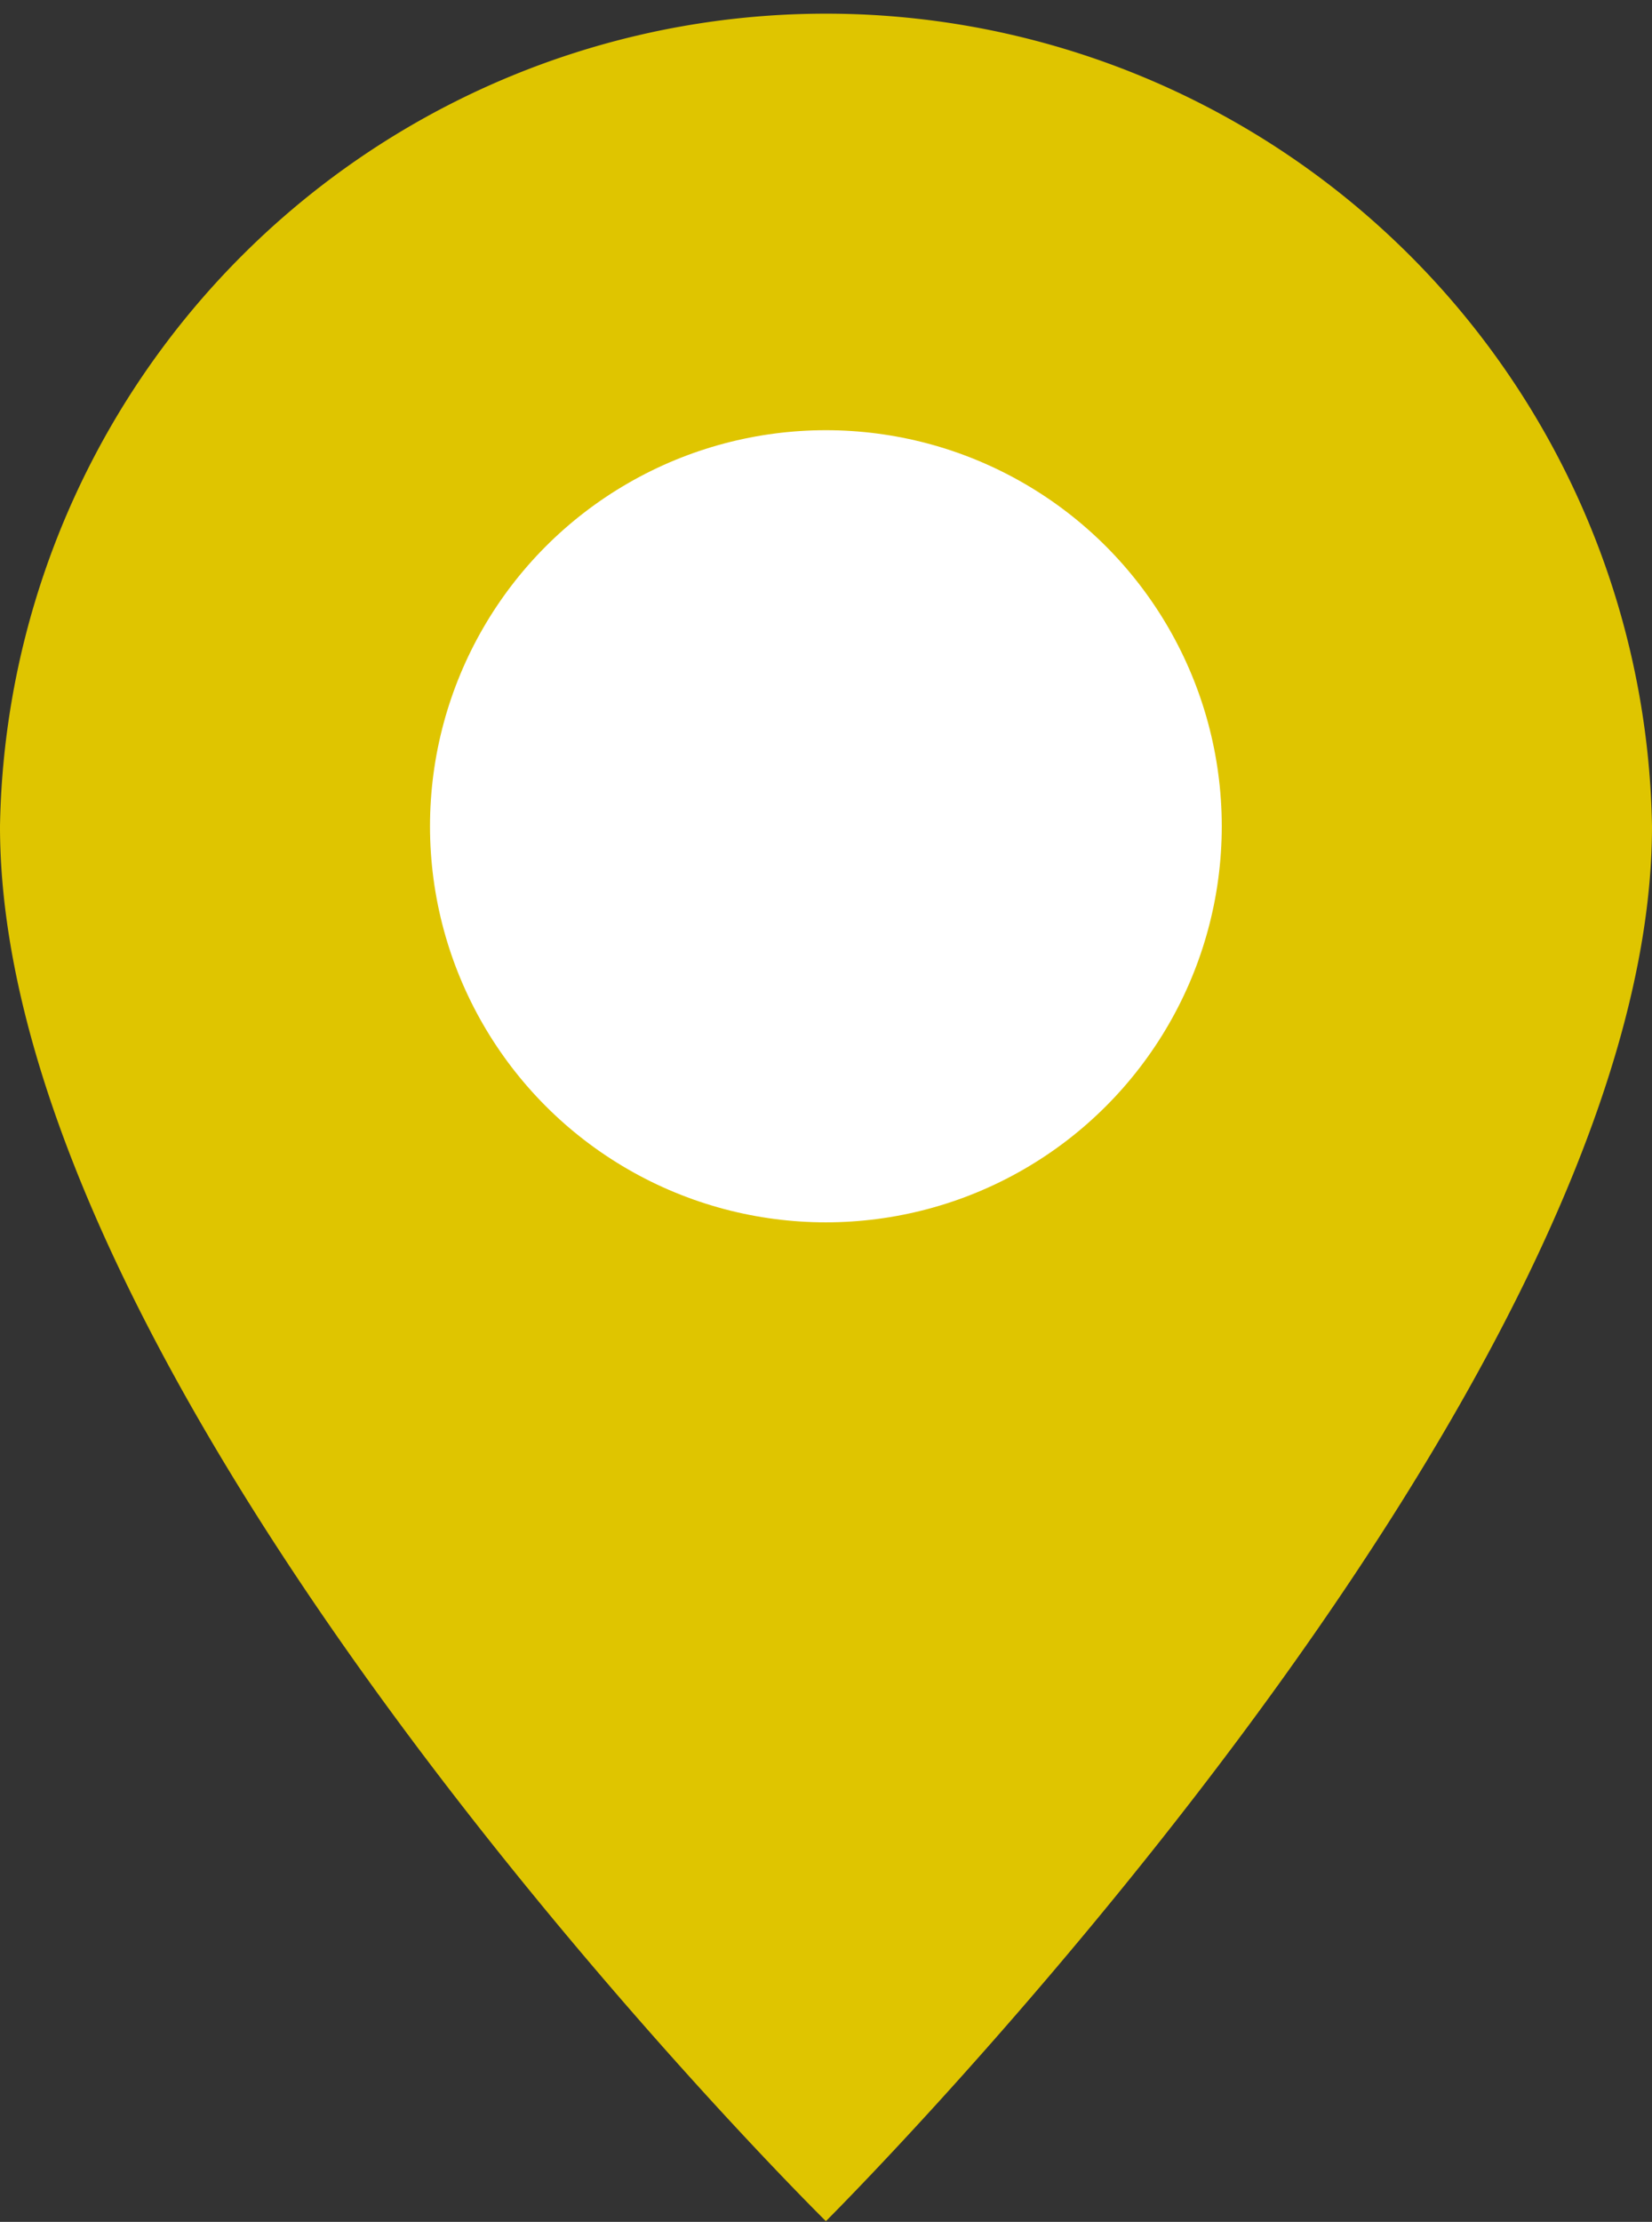
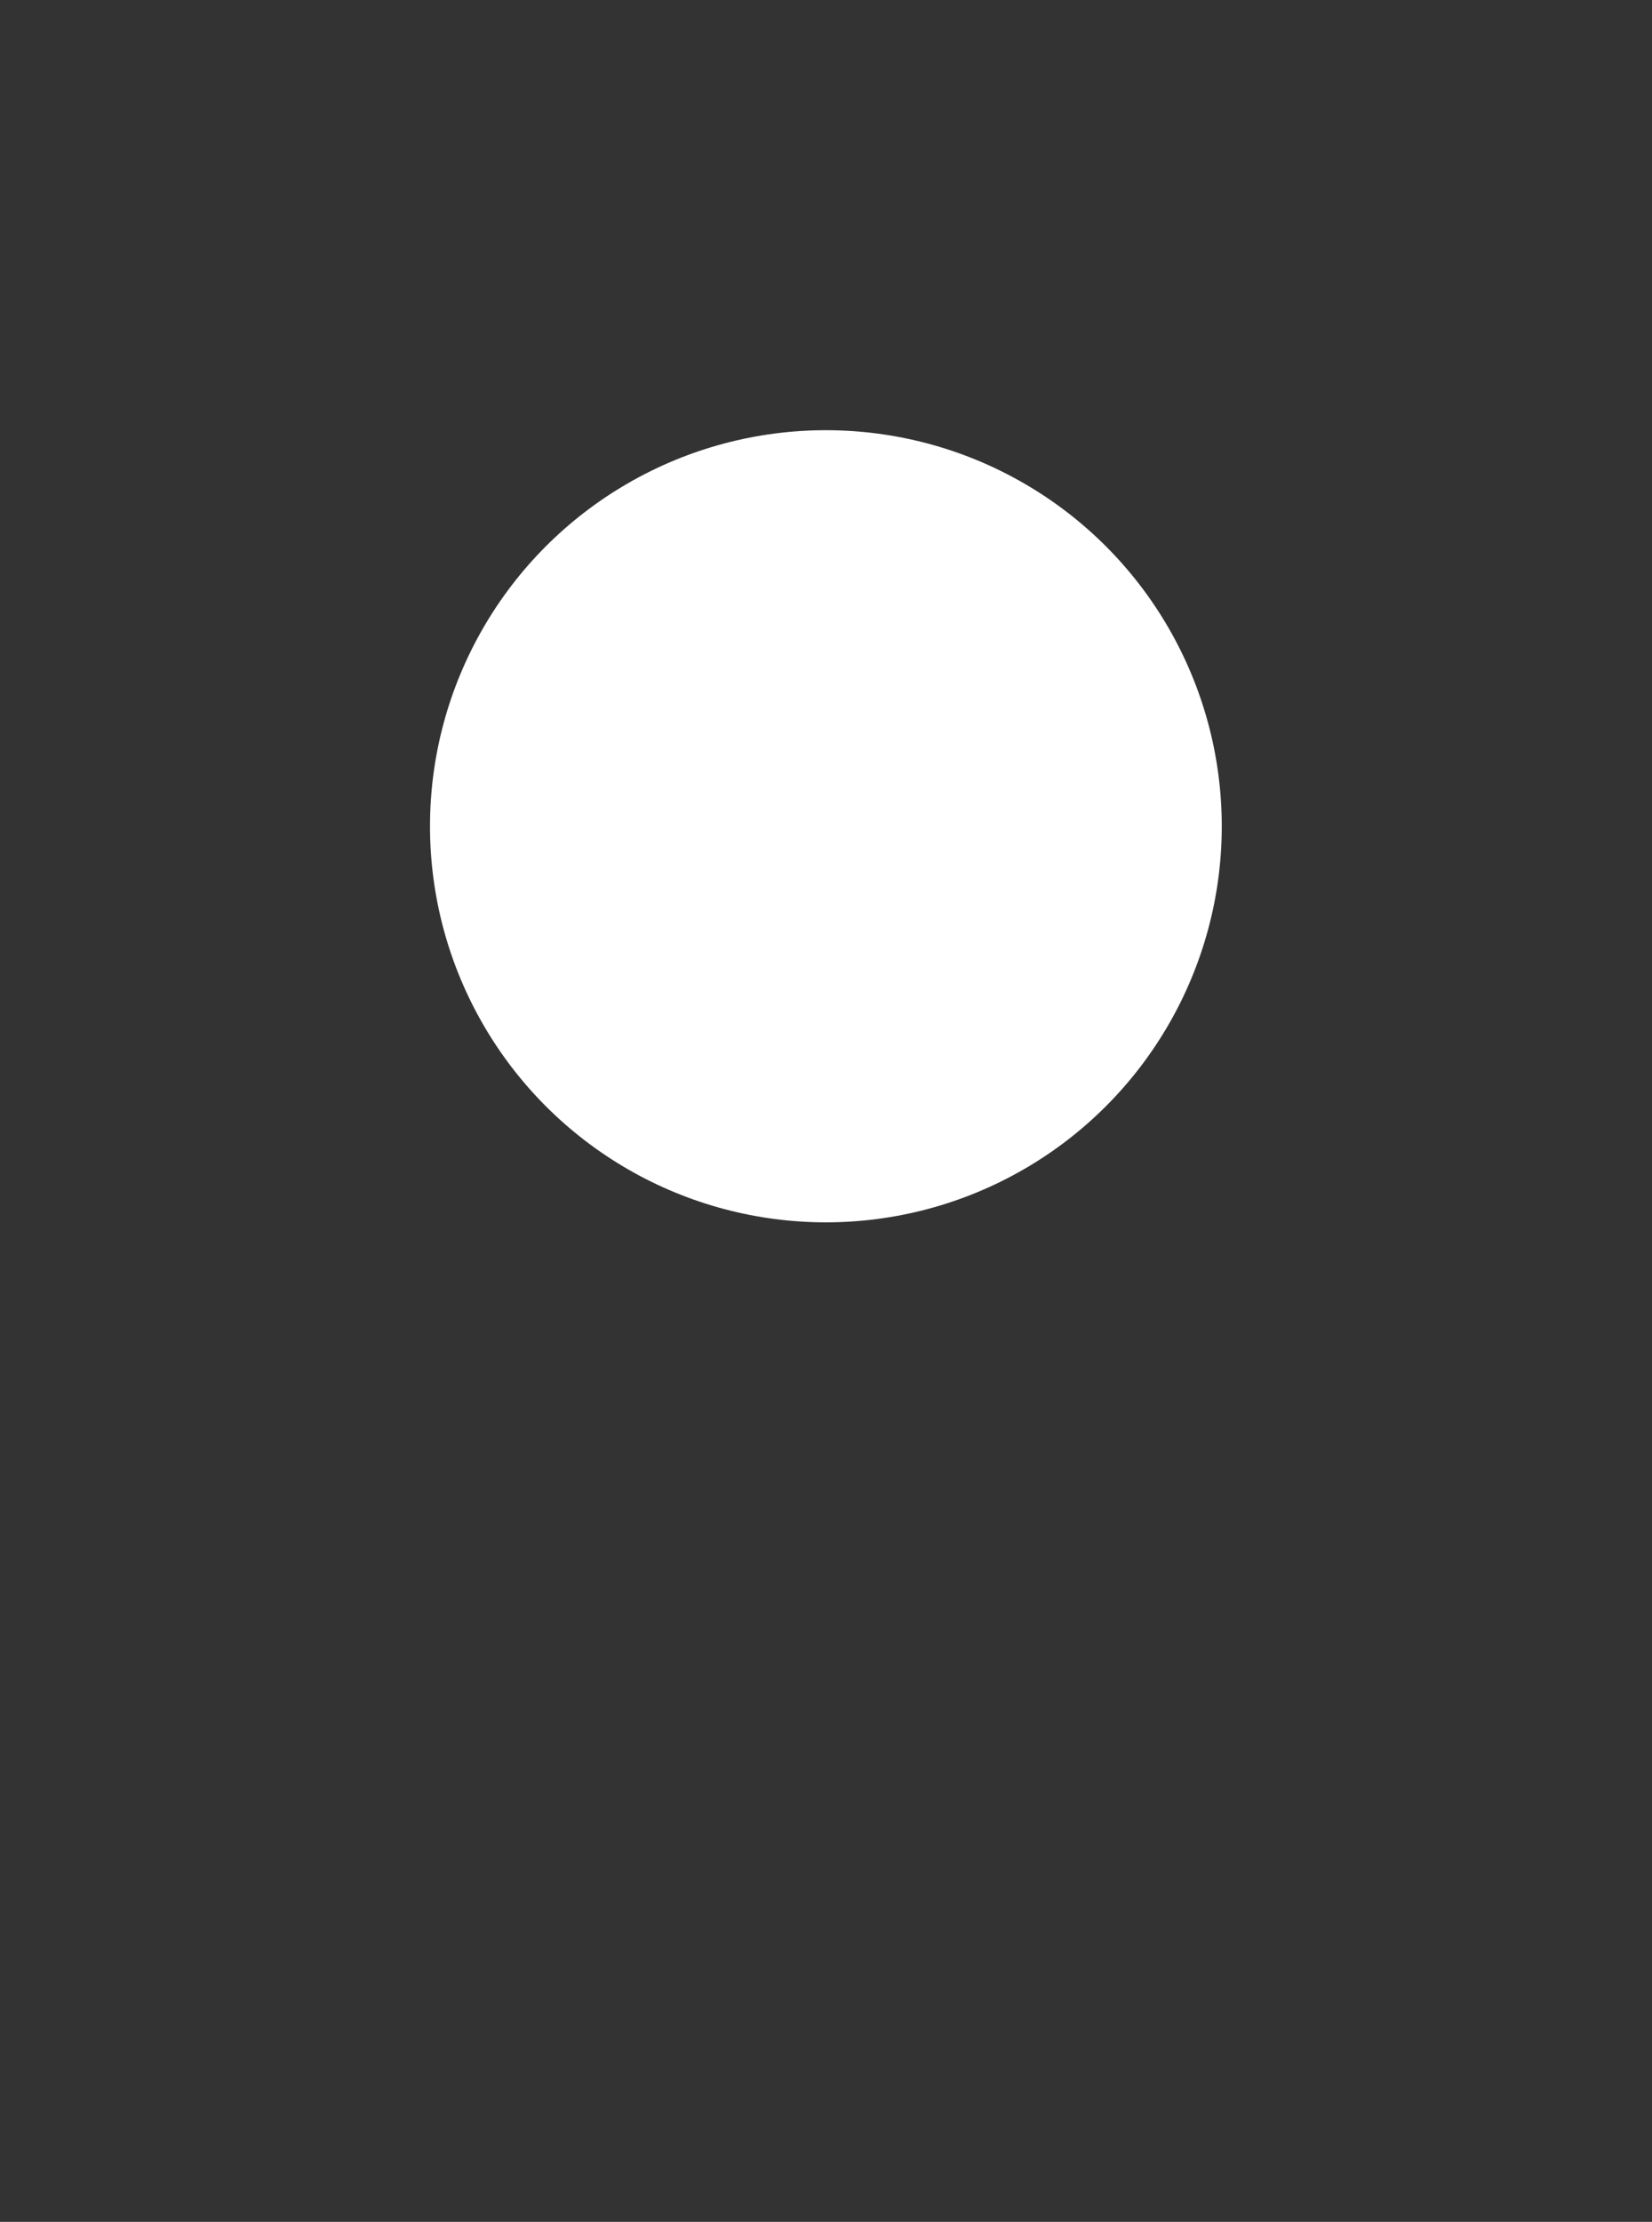
<svg xmlns="http://www.w3.org/2000/svg" viewBox="0 0 70.69 95.03">
  <rect x="0" y="0" width="70.69" height="95.03" fill="#333333" stroke="none" />
  <defs>
    <style>.cls-1{fill:#dfc500;}.cls-2{fill:#fff;}</style>
  </defs>
  <g id="Layer_2" data-name="Layer 2">
    <g id="Navigation">
-       <path id="Path_79" data-name="Path 79" class="cls-1" d="M70.69,35.34C70.69,59.83,35.34,95,35.34,95S0,60.16,0,35.34a35.35,35.35,0,0,1,70.69,0Z" />
      <circle id="Ellipse_5" data-name="Ellipse 5" class="cls-2" cx="35.34" cy="35.34" r="16.94" />
    </g>
  </g>
</svg>